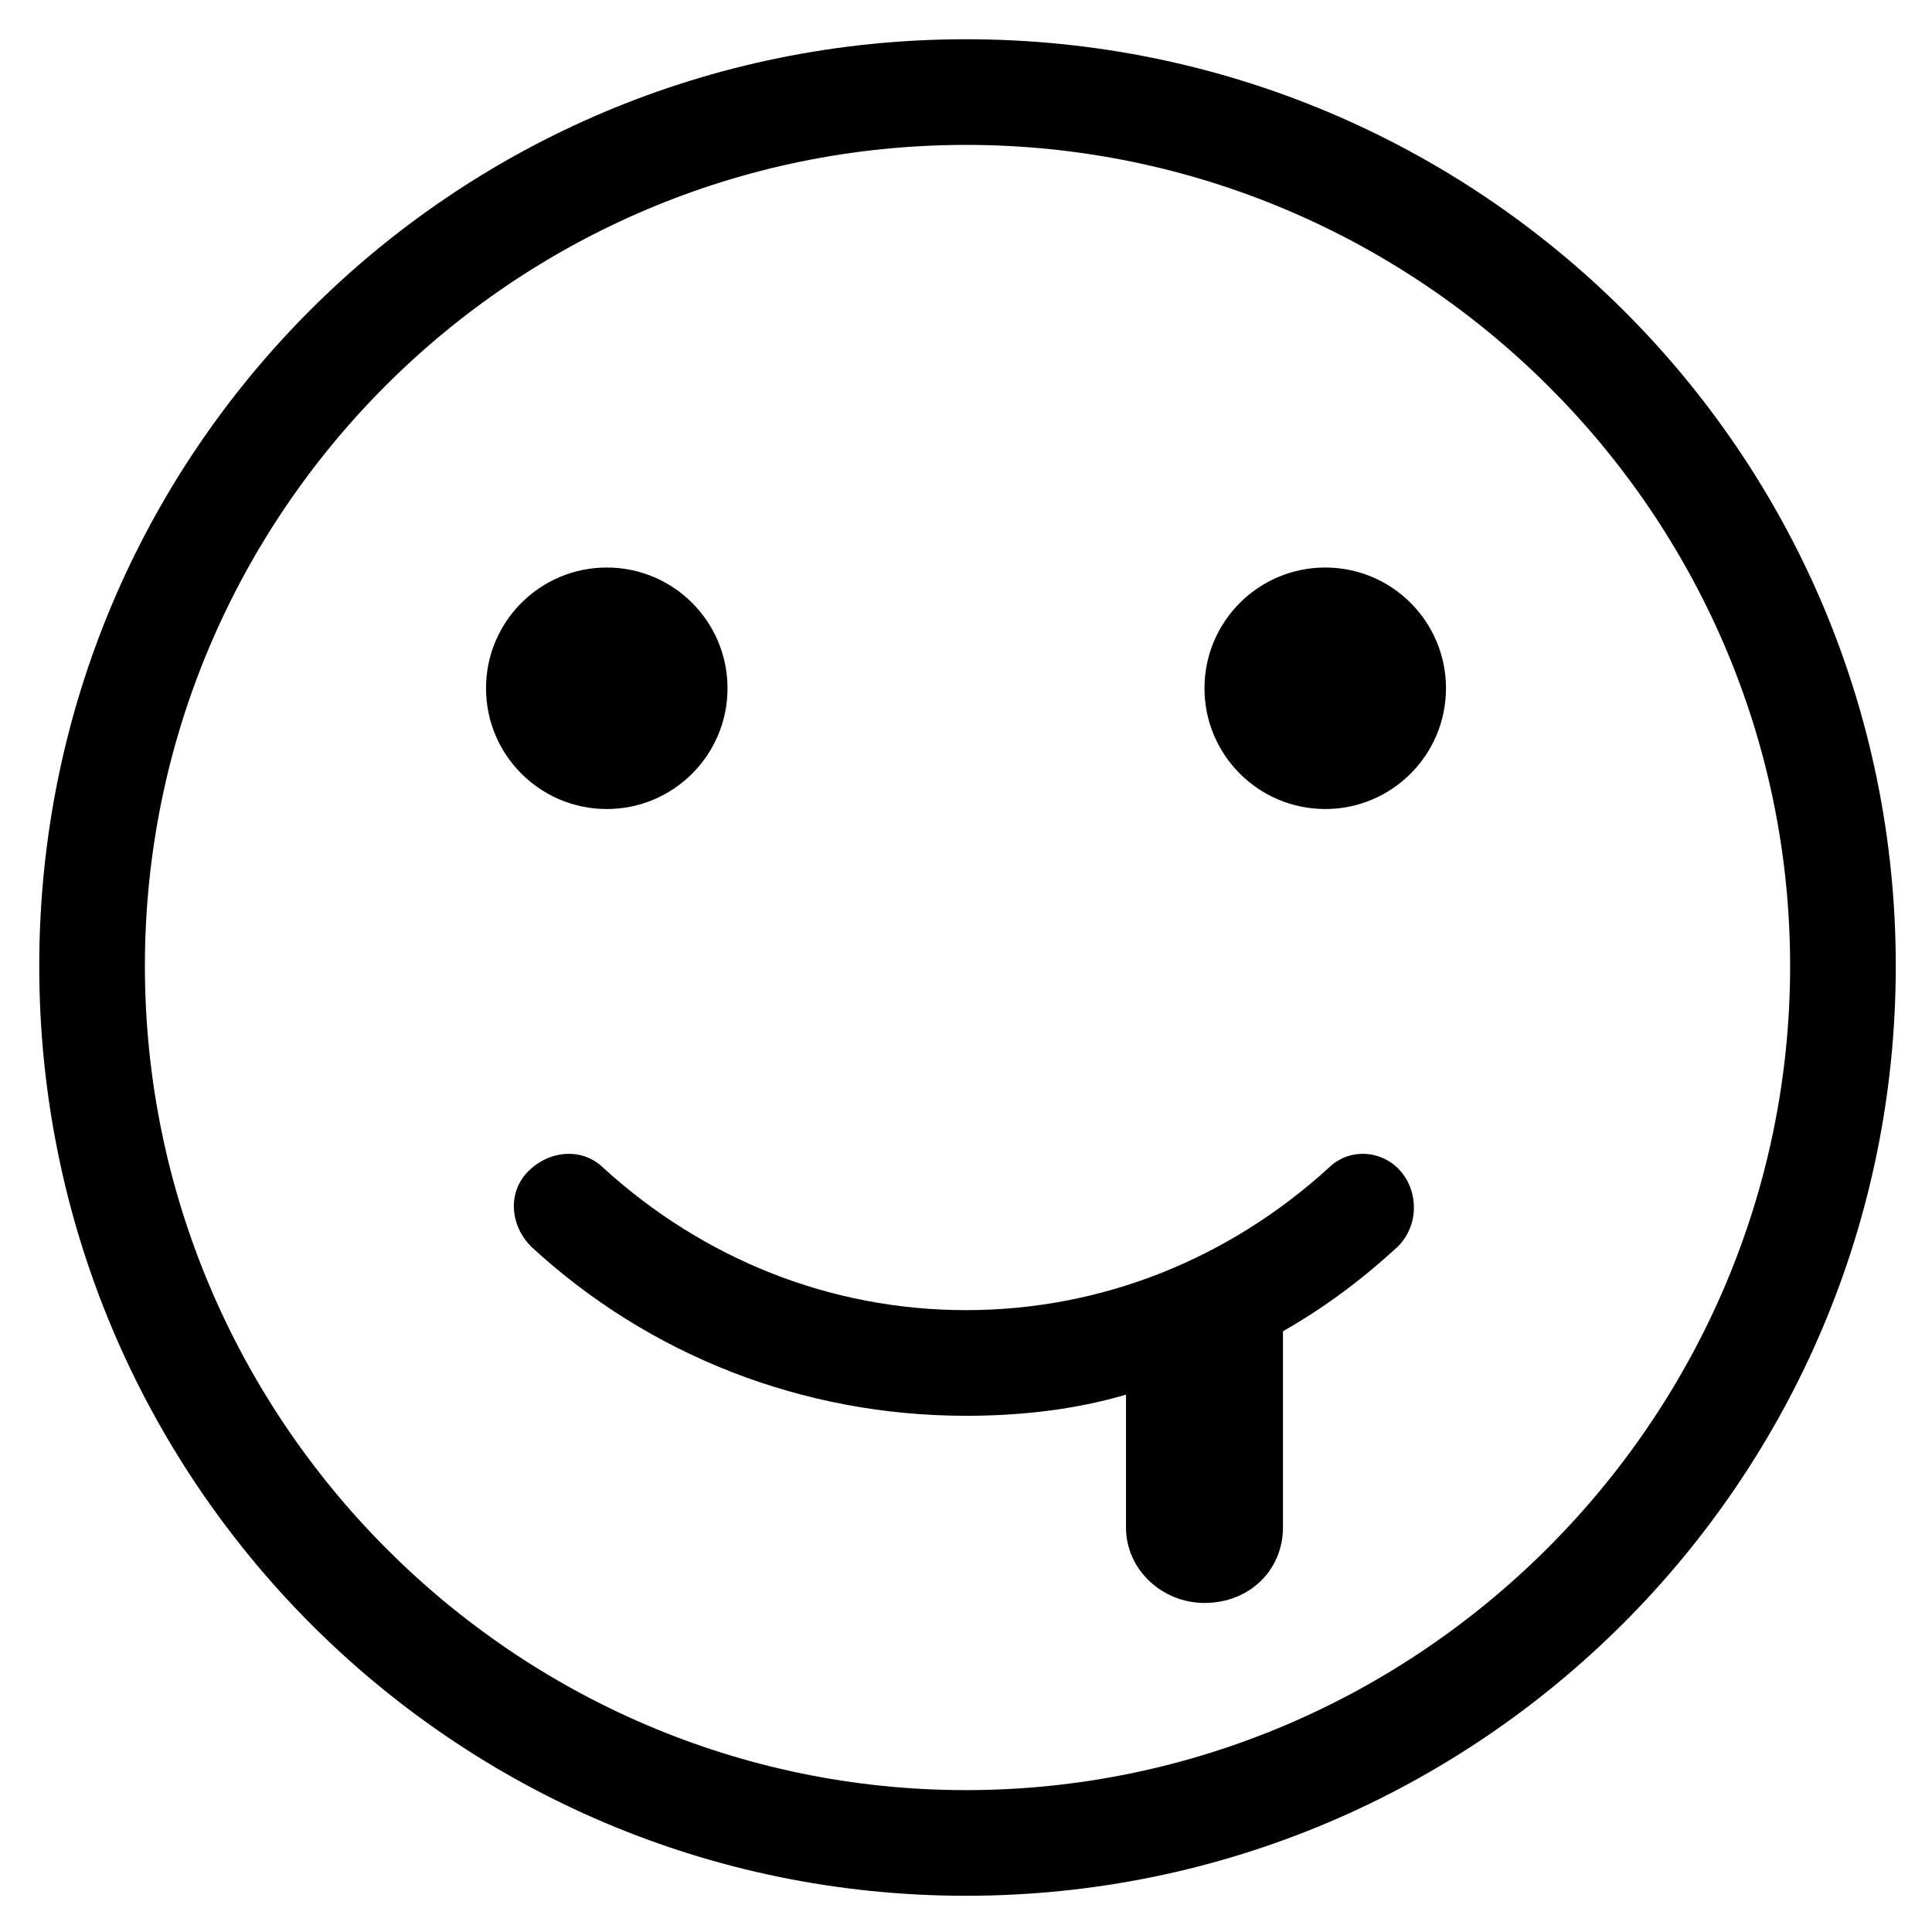
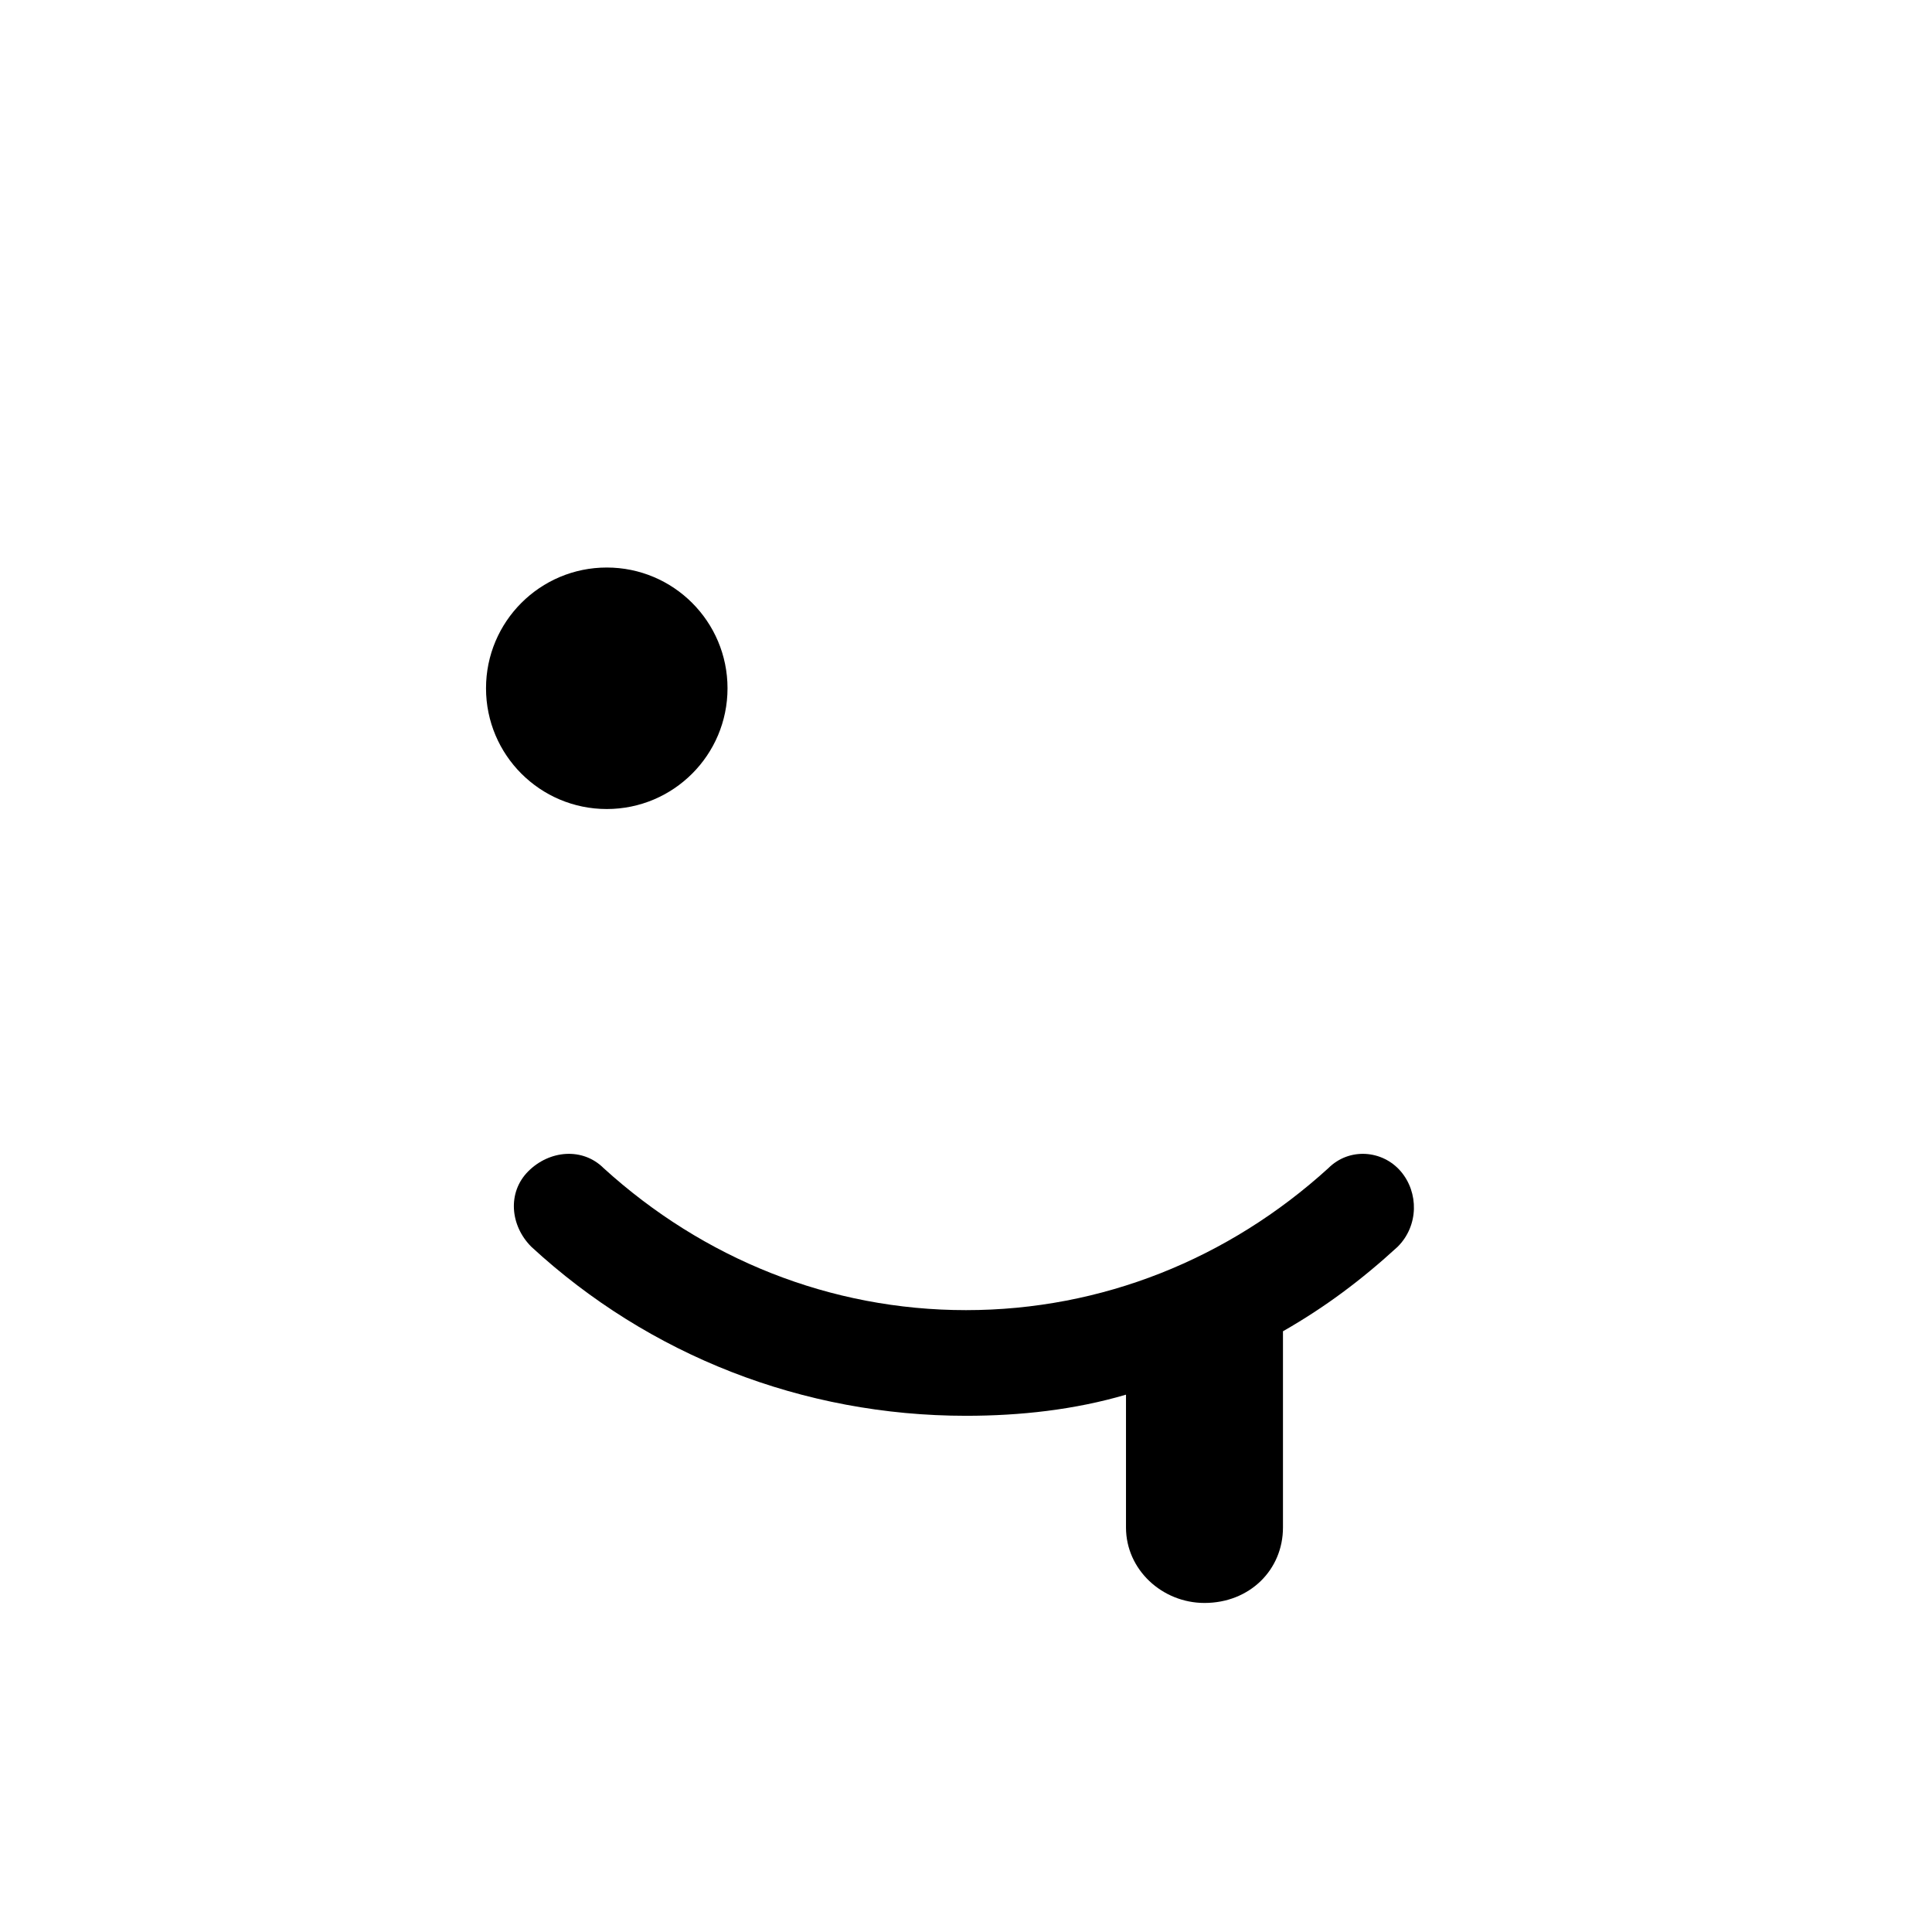
<svg xmlns="http://www.w3.org/2000/svg" version="1.1" id="lni_lni-tounge" x="0px" y="0px" viewBox="0 0 64 64" style="enable-background:new 0 0 64 64;" xml:space="preserve">
  <g>
-     <path d="M32,1.3C15,1.3,1.3,15,1.3,32C1.3,49,15,62.8,32,62.8C49,62.8,62.8,49,62.8,32C62.8,15,49,1.3,32,1.3z M32,59.3   C17,59.3,4.8,47,4.8,32C4.8,17,17,4.8,32,4.8C47,4.8,59.3,17,59.3,32C59.3,47,47,59.3,32,59.3z" />
    <path d="M44,38.7c-3.3,3-7.5,4.7-12,4.7c-4.5,0-8.7-1.7-12-4.7c-0.7-0.7-1.8-0.6-2.5,0.1c-0.7,0.7-0.6,1.8,0.1,2.5   c3.9,3.6,9,5.6,14.4,5.6c1.8,0,3.6-0.2,5.3-0.7v4.4c0,1.4,1.2,2.5,2.6,2.5c1.5,0,2.6-1.1,2.6-2.5v-6.5c1.4-0.8,2.6-1.7,3.8-2.8   c0.7-0.7,0.7-1.8,0.1-2.5C45.8,38.1,44.7,38,44,38.7z" />
    <circle cx="20.1" cy="22.8" r="4" />
-     <circle cx="43.9" cy="22.8" r="4" />
  </g>
</svg>